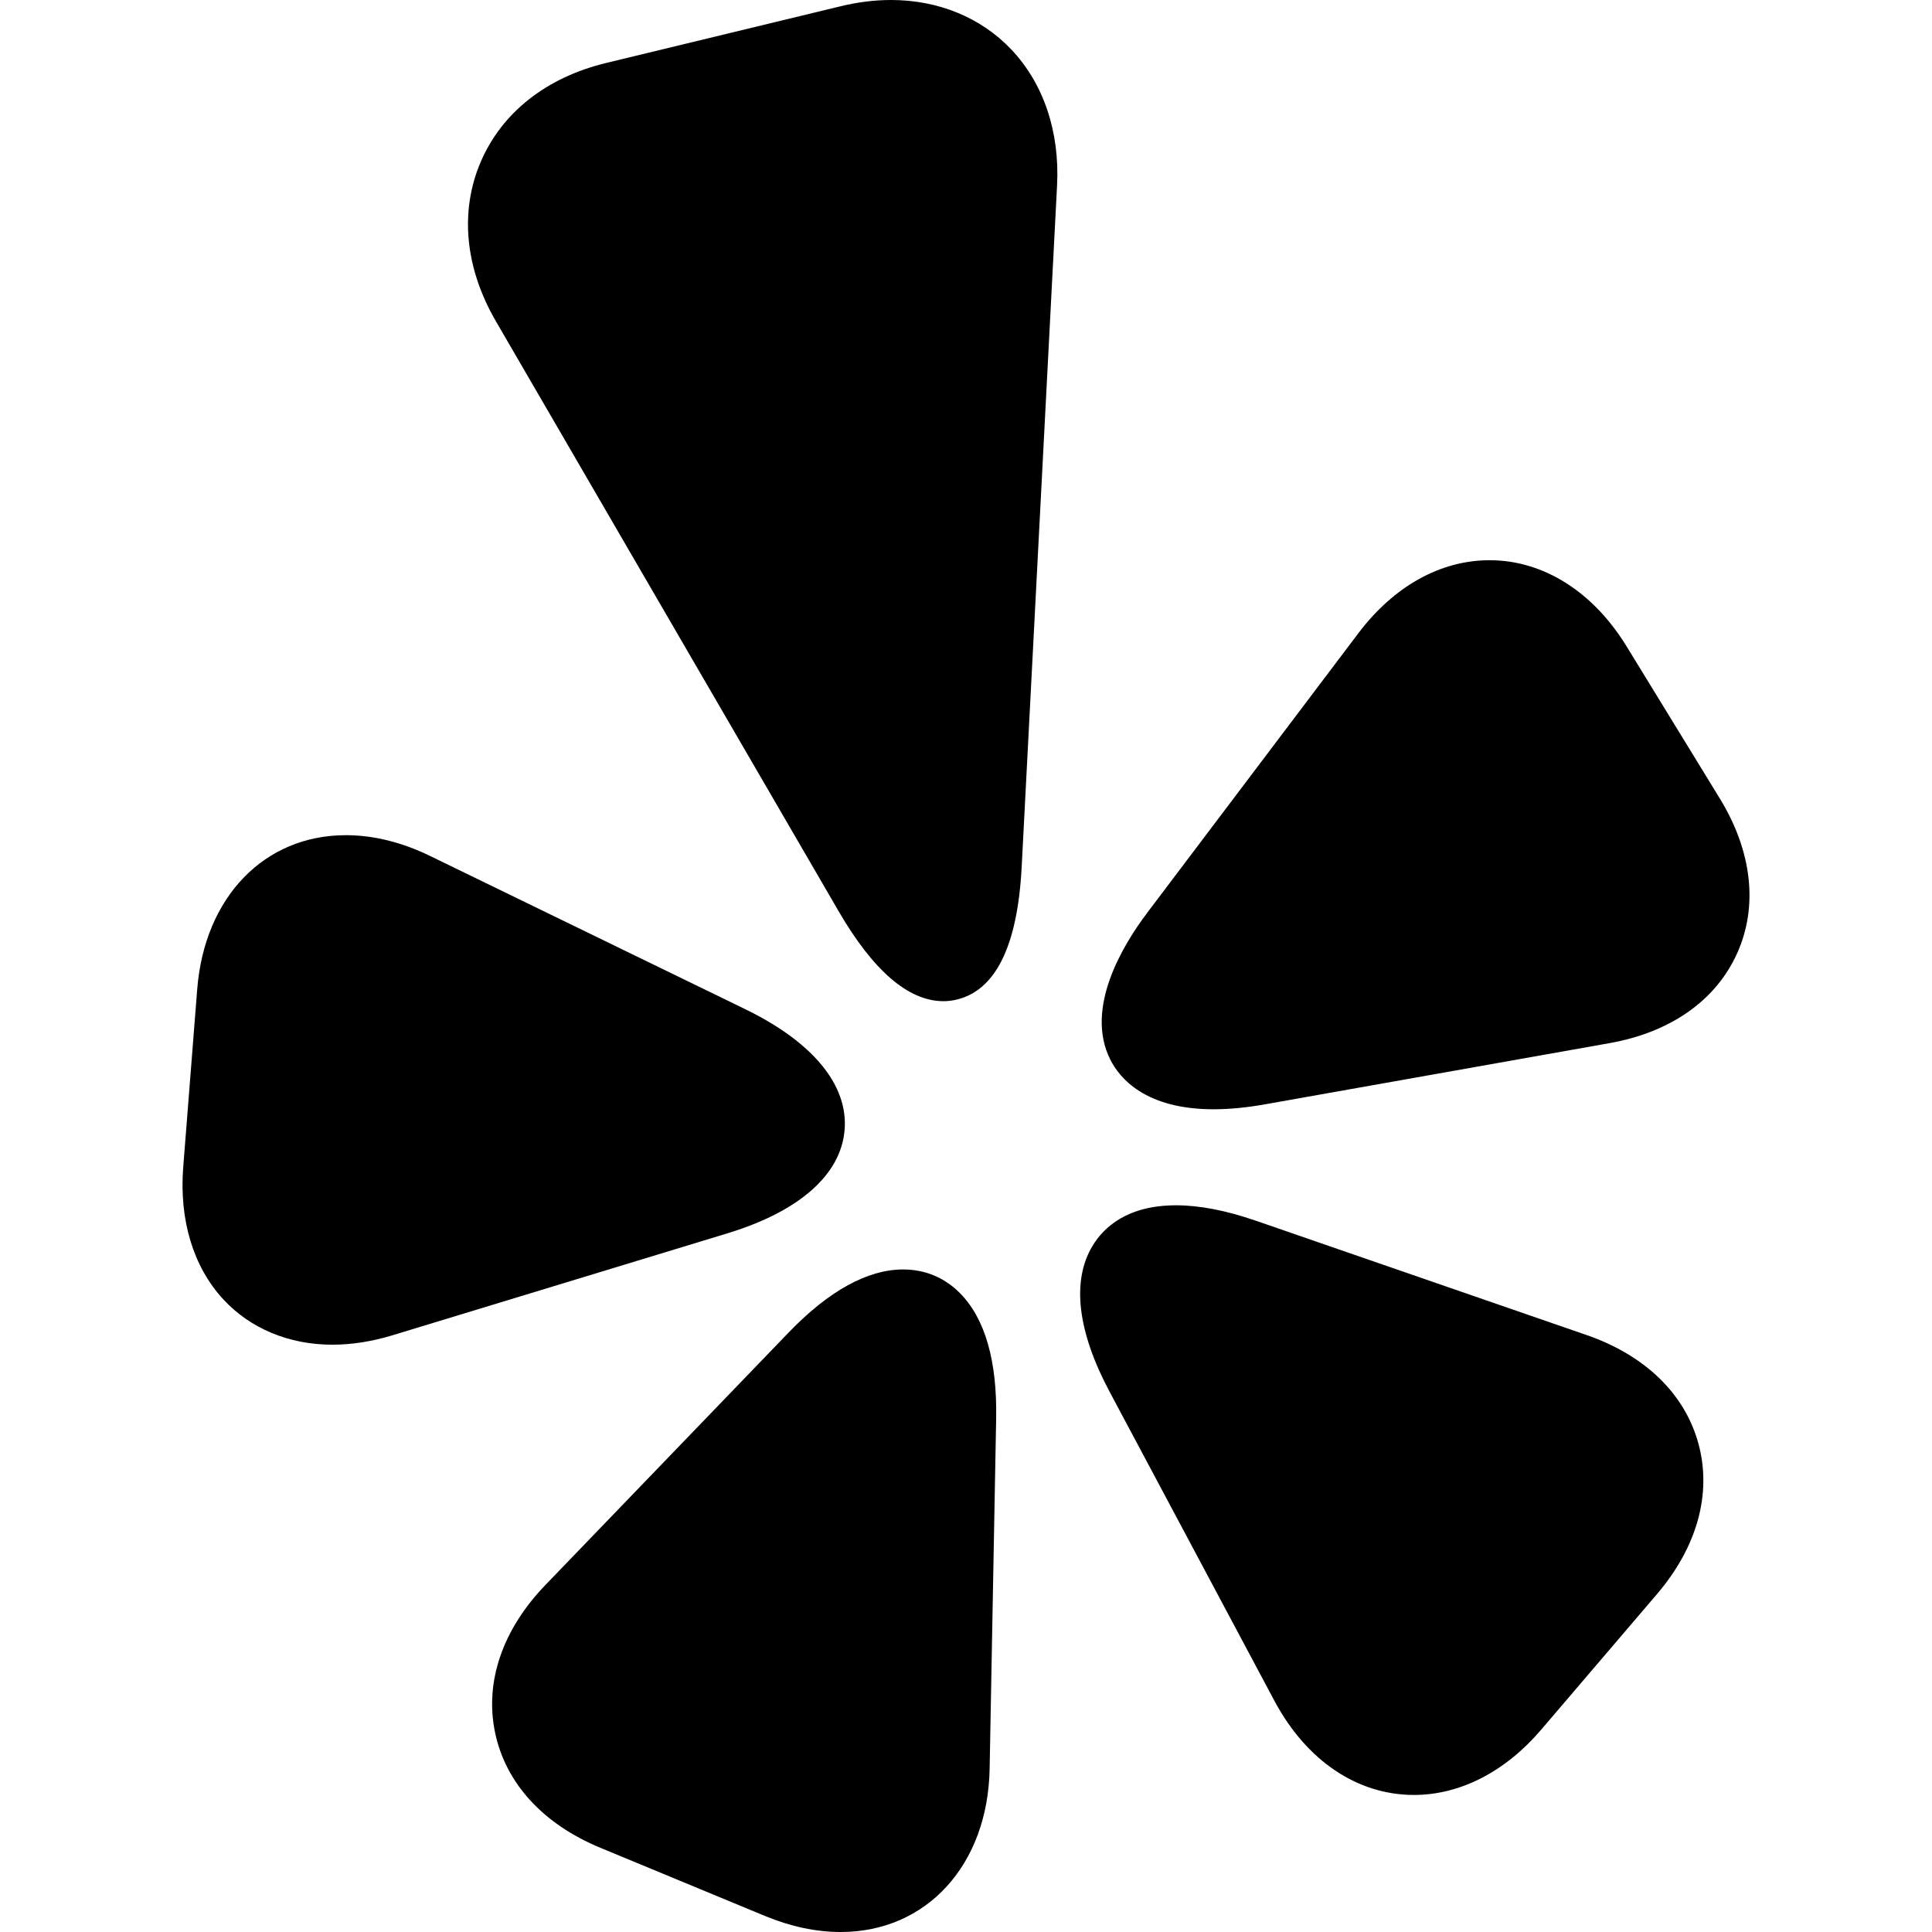
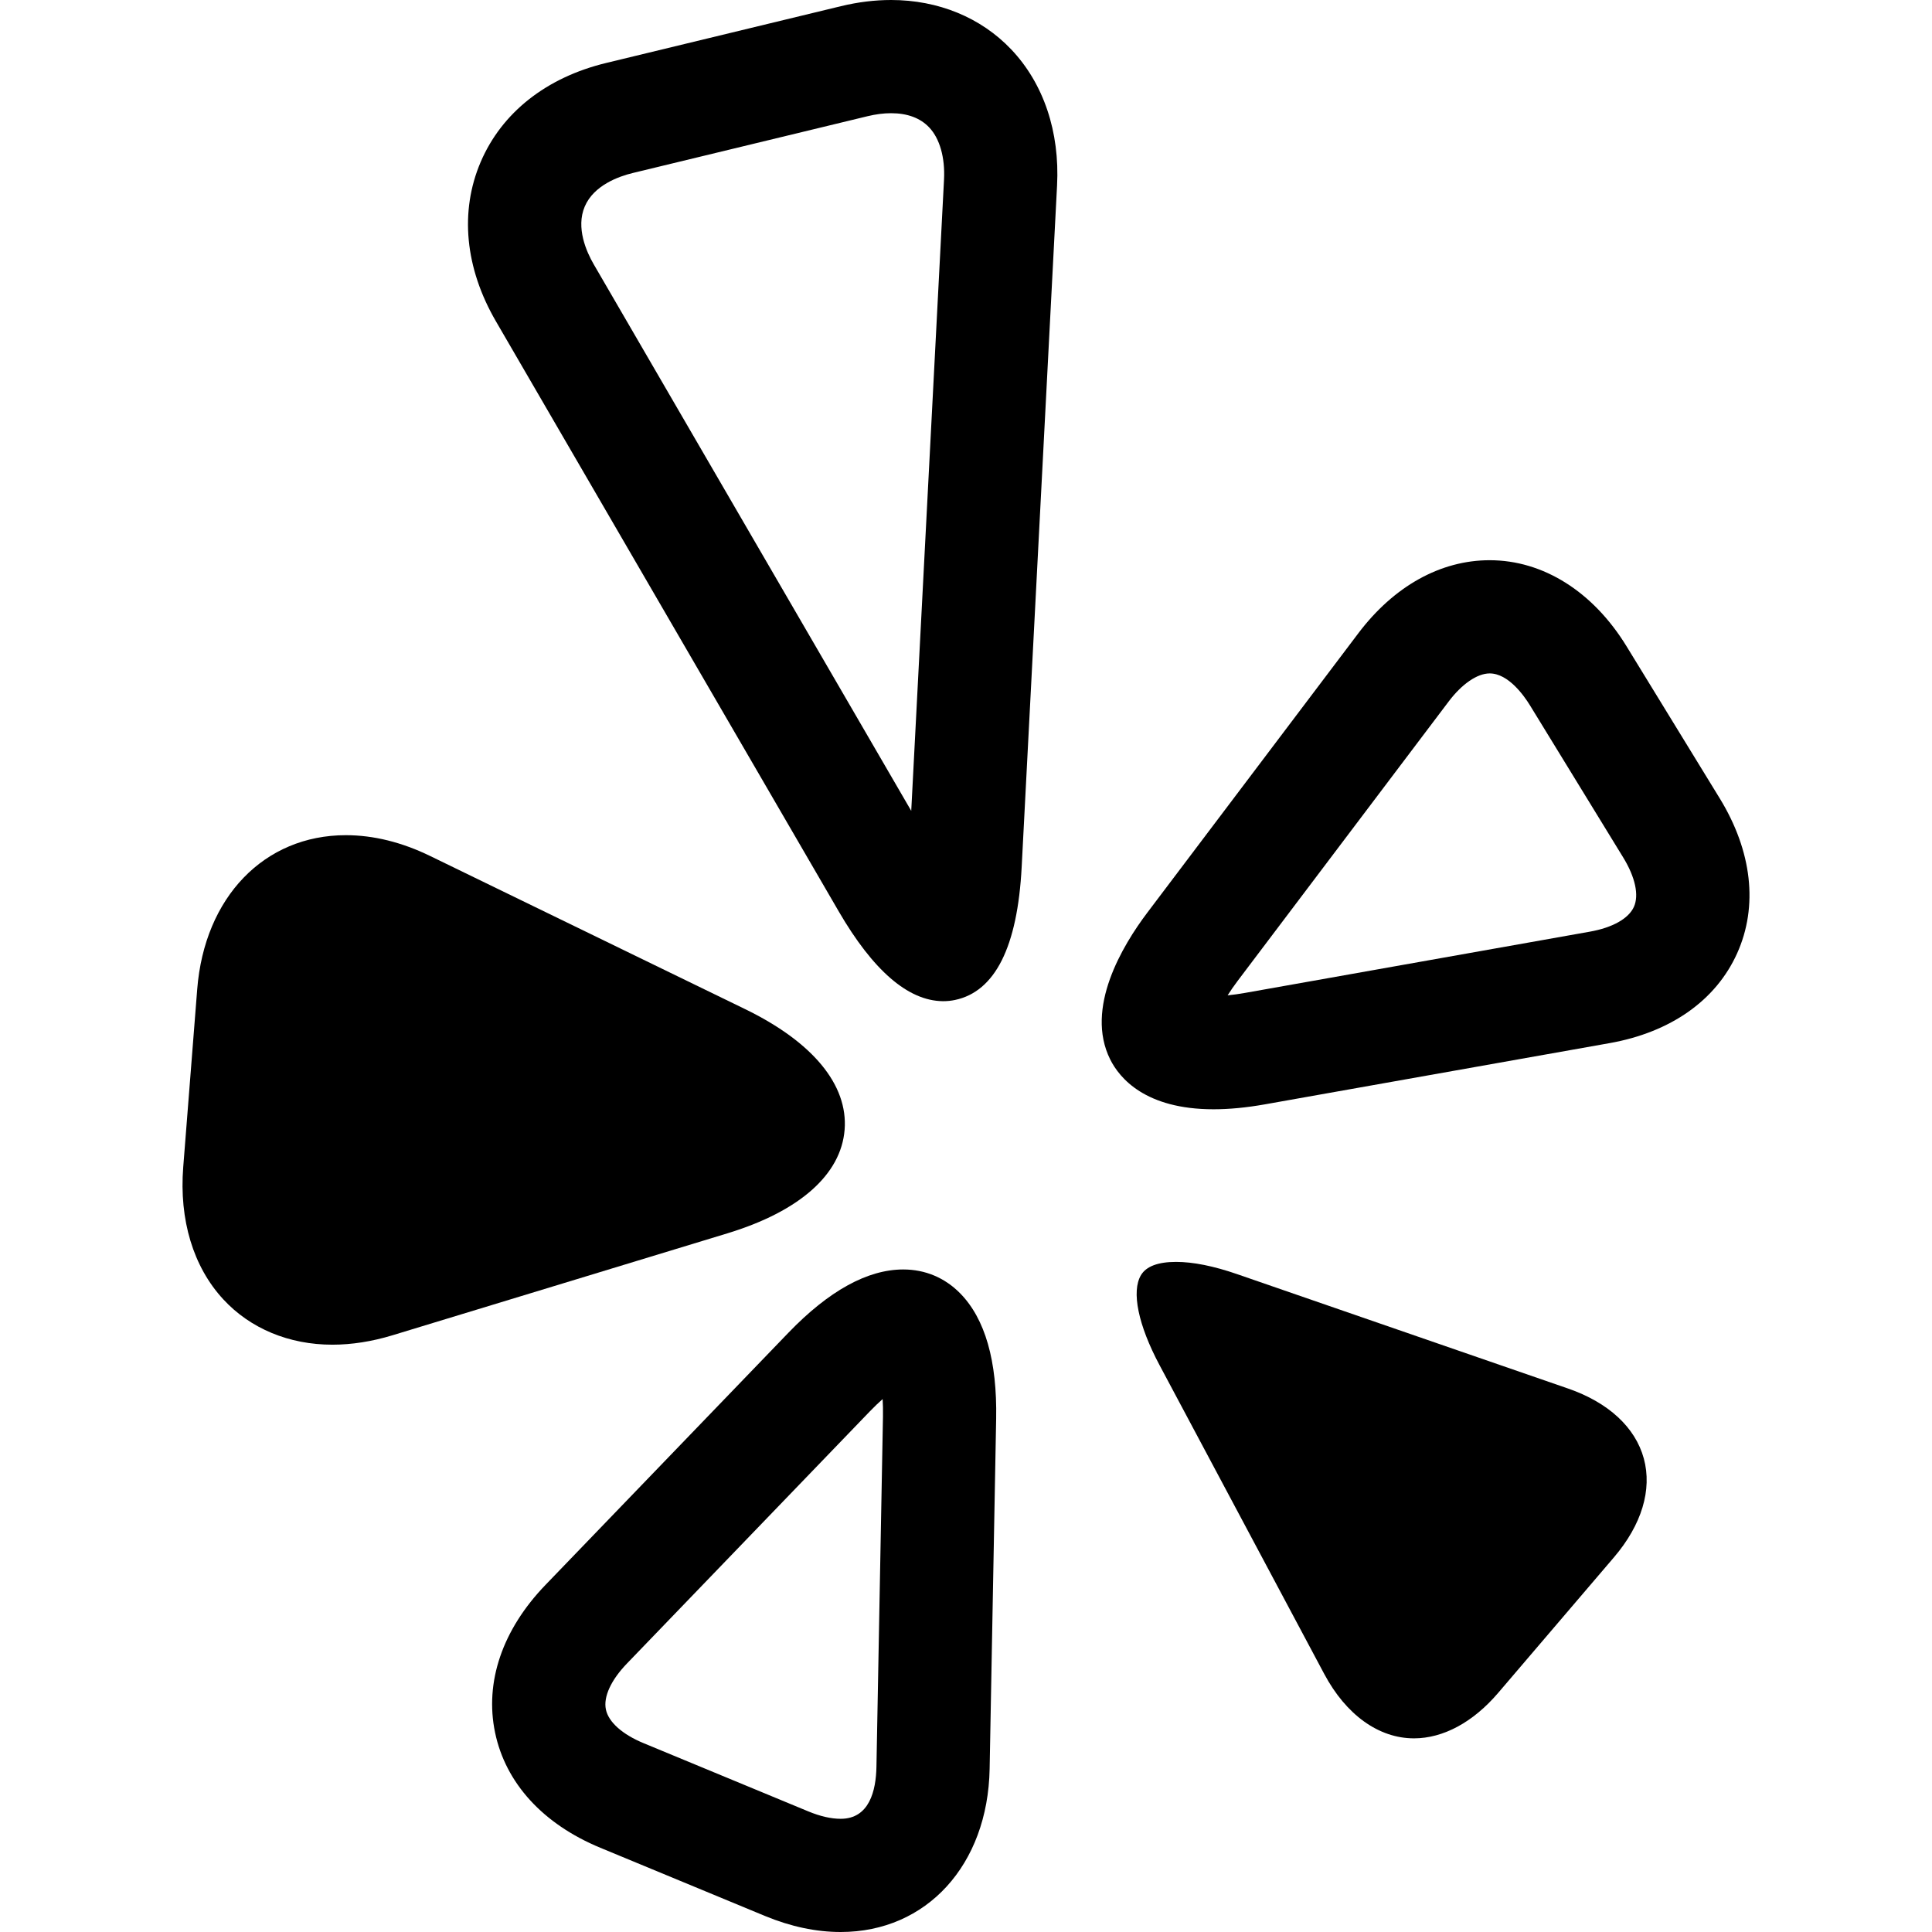
<svg xmlns="http://www.w3.org/2000/svg" id="Layer_1" enable-background="new 0 0 512 512" height="512" viewBox="0 0 512 512" width="512">
  <g>
    <g>
      <g>
-         <path d="m222.79 497c-4.525 0-9.346-1.045-14.322-3.106l-43.643-18.075c-10.467-4.333-17.193-11.339-18.941-19.729-1.752-8.391 1.613-17.504 9.471-25.658l64.375-66.825c7.463-7.743 14.627-12.186 19.658-12.186 1.748 0 3.137.587 4.373 1.846 3.521 3.59 5.43 11.776 5.232 22.462l-1.73 92.768c-.323 17.316-9.928 28.503-24.469 28.503z" fill="hsl(11, 83.0%, 63.7%)" />
-       </g>
+         </g>
      <g>
-         <path d="m250.003 250.323c-1.396-.021-7.045-3.05-14.777-16.355l-90.846-156.38c-5.754-9.91-6.895-20.124-3.207-28.759 3.691-8.637 11.855-14.872 22.996-17.564l62.227-15.052c3.326-.804 6.602-1.213 9.738-1.213 8.488 0 15.746 2.915 20.982 8.432 5.705 6.01 8.561 14.868 8.037 24.944l-9.379 180.628c-.877 16.848-4.978 21.153-5.771 21.319z" fill="hsl(11, 83.0%, 63.7%)" />
-       </g>
+         </g>
      <g>
        <path d="m374.712 460.681c-9.33-.001-17.994-6.221-23.775-17.063l-43.662-81.875c-5.654-10.609-7.486-19.52-4.895-23.834 1.391-2.317 4.521-3.493 9.305-3.493 4.496 0 9.938 1.092 16.164 3.243l87.688 30.309c10.707 3.7 17.844 10.293 20.094 18.562s-.564 17.566-7.92 26.181l-30.684 35.927c-6.631 7.767-14.555 12.044-22.313 12.044h-.002z" fill="hsl(11, 83.0%, 63.7%)" />
      </g>
      <g>
-         <path d="m321.597 278.971c-7.32-.002-12.408-1.792-13.961-4.908-2.199-4.418 1.096-13.512 8.391-23.168l55.92-74.038c6.527-8.64 14.637-13.395 22.832-13.395 8.959 0 17.297 5.557 23.482 15.647l24.688 40.283c5.918 9.655 7.244 19.276 3.73 27.09-3.518 7.817-11.596 13.211-22.748 15.191l-91.364 16.227c-3.994.709-7.686 1.07-10.967 1.07h-.003z" fill="hsl(11, 83.0%, 63.7%)" />
-       </g>
+         </g>
      <g>
        <path d="m88.081 341.356c-7.352 0-13.541-2.49-17.893-7.204-5.078-5.491-7.449-13.901-6.678-23.684l3.703-47.098c1.311-16.678 10.678-27.04 24.445-27.04 5.008 0 10.324 1.35 15.789 4.011l83.453 40.573c11.316 5.502 18.373 12.294 17.979 17.301-.396 5.006-8.43 10.611-20.463 14.275l-88.766 27.02c-4.018 1.223-7.911 1.846-11.569 1.846z" fill="hsl(11, 83.0%, 63.7%)" />
      </g>
    </g>
    <g>
      <path d="m239.388 336.421c-9.481 0-19.729 5.645-30.461 16.779l-64.374 66.823c-11.407 11.839-16.149 25.736-13.354 39.126 2.791 13.396 12.695 24.238 27.887 30.527l43.642 18.075c6.805 2.818 13.555 4.248 20.063 4.248h.004c22.764 0 38.992-17.774 39.466-43.224l1.73-92.771c.283-15.329-2.92-26.514-9.528-33.249-4.071-4.144-9.284-6.334-15.075-6.334zm-5.392 39.027-1.73 92.769c-.117 6.288-1.855 13.783-9.472 13.783h-.004c-2.548 0-5.435-.661-8.583-1.965l-43.645-18.076c-5.657-2.342-9.3-5.597-9.995-8.935-.696-3.335 1.341-7.776 5.59-12.186l64.372-66.823c1.22-1.265 2.349-2.339 3.376-3.248.084 1.369.123 2.927.091 4.681z" />
      <path d="m236.134 0c-4.322 0-8.785.55-13.265 1.634l-62.224 15.051c-15.854 3.831-27.668 13.153-33.268 26.253-5.592 13.095-4.16 28.075 4.031 42.186l90.848 156.382c9.105 15.669 18.366 23.682 27.525 23.816.073.001.147.002.221.002 1.032 0 2.063-.106 3.073-.318 10.63-2.225 16.577-14.075 17.678-35.224l9.379-180.627c.739-14.224-3.571-27.026-12.138-36.05-8.02-8.451-19.336-13.105-31.86-13.105zm14.04 47.599-8.687 167.286-84.135-144.828c-1.922-3.312-4.788-9.707-2.386-15.333 2.407-5.631 9.007-7.979 12.729-8.88l62.228-15.052c2.173-.525 4.263-.792 6.211-.792 4.337 0 7.736 1.265 10.104 3.759 2.804 2.955 4.239 7.999 3.936 13.84z" />
-       <path d="m420.437 353.791-87.691-30.312c-7.809-2.696-14.894-4.063-21.061-4.063-12.977 0-19.217 5.859-22.163 10.769-5.568 9.271-4.007 22.622 4.518 38.616l43.662 81.875c8.473 15.89 21.963 25.003 37.011 25.005h.002c12.218 0 24.193-6.146 33.719-17.303l30.685-35.928c10.677-12.504 14.578-26.659 10.986-39.859-3.594-13.202-14.13-23.43-29.668-28.8zm-4.133 49.178-30.686 35.929c-3.626 4.247-7.703 6.783-10.904 6.783-3.556 0-7.496-3.41-10.542-9.121l-43.66-81.873c-.827-1.551-1.502-2.958-2.05-4.217 1.311.339 2.803.784 4.486 1.365l87.688 30.311c5.79 2.001 9.625 5.034 10.52 8.322.894 3.286-.875 7.843-4.852 12.501z" />
      <path d="m455.737 211.555-24.688-40.284c-8.885-14.495-22.105-22.809-36.271-22.809-13.013 0-25.372 6.873-34.802 19.354l-55.919 74.036c-6.576 8.705-16.601 25.334-9.848 38.899 2.459 4.935 9.286 13.214 27.387 13.219h.004c4.152 0 8.725-.438 13.59-1.302l91.363-16.227c16.185-2.874 28.189-11.328 33.806-23.808 5.61-12.474 3.969-27.064-4.622-41.078zm-22.737 28.772c-1.399 3.109-5.661 5.507-11.692 6.578l-91.361 16.226c-1.631.29-3.172.505-4.613.646.734-1.168 1.614-2.453 2.663-3.842l55.919-74.036c3.518-4.656 7.579-7.437 10.863-7.437 4.956 0 9.13 5.935 10.693 8.485l24.688 40.284c3.199 5.221 4.235 9.996 2.84 13.096z" />
      <path d="m223.834 299.394c.937-11.891-8.43-23.244-26.374-31.969l-83.444-40.569c-7.528-3.666-15.05-5.524-22.356-5.524-21.646 0-37.479 16.422-39.399 40.864l-3.702 47.094c-1.104 14.002 2.666 26.449 10.609 35.038 7.161 7.757 17.43 12.029 28.914 12.029 5.132 0 10.493-.84 15.938-2.496l88.768-27.02c19.078-5.812 30.104-15.557 31.046-27.447zm-39.785-1.252-88.763 27.018c-2.61.794-5.034 1.196-7.205 1.196-3.103 0-5.414-.801-6.88-2.389-2.14-2.313-3.163-6.919-2.736-12.323l3.703-47.099c.474-6.028 2.505-13.215 9.491-13.215 2.717 0 5.819.84 9.23 2.501l83.453 40.573c1.56.758 2.922 1.5 4.103 2.202-1.275.51-2.737 1.03-4.396 1.536z" />
    </g>
  </g>
</svg>